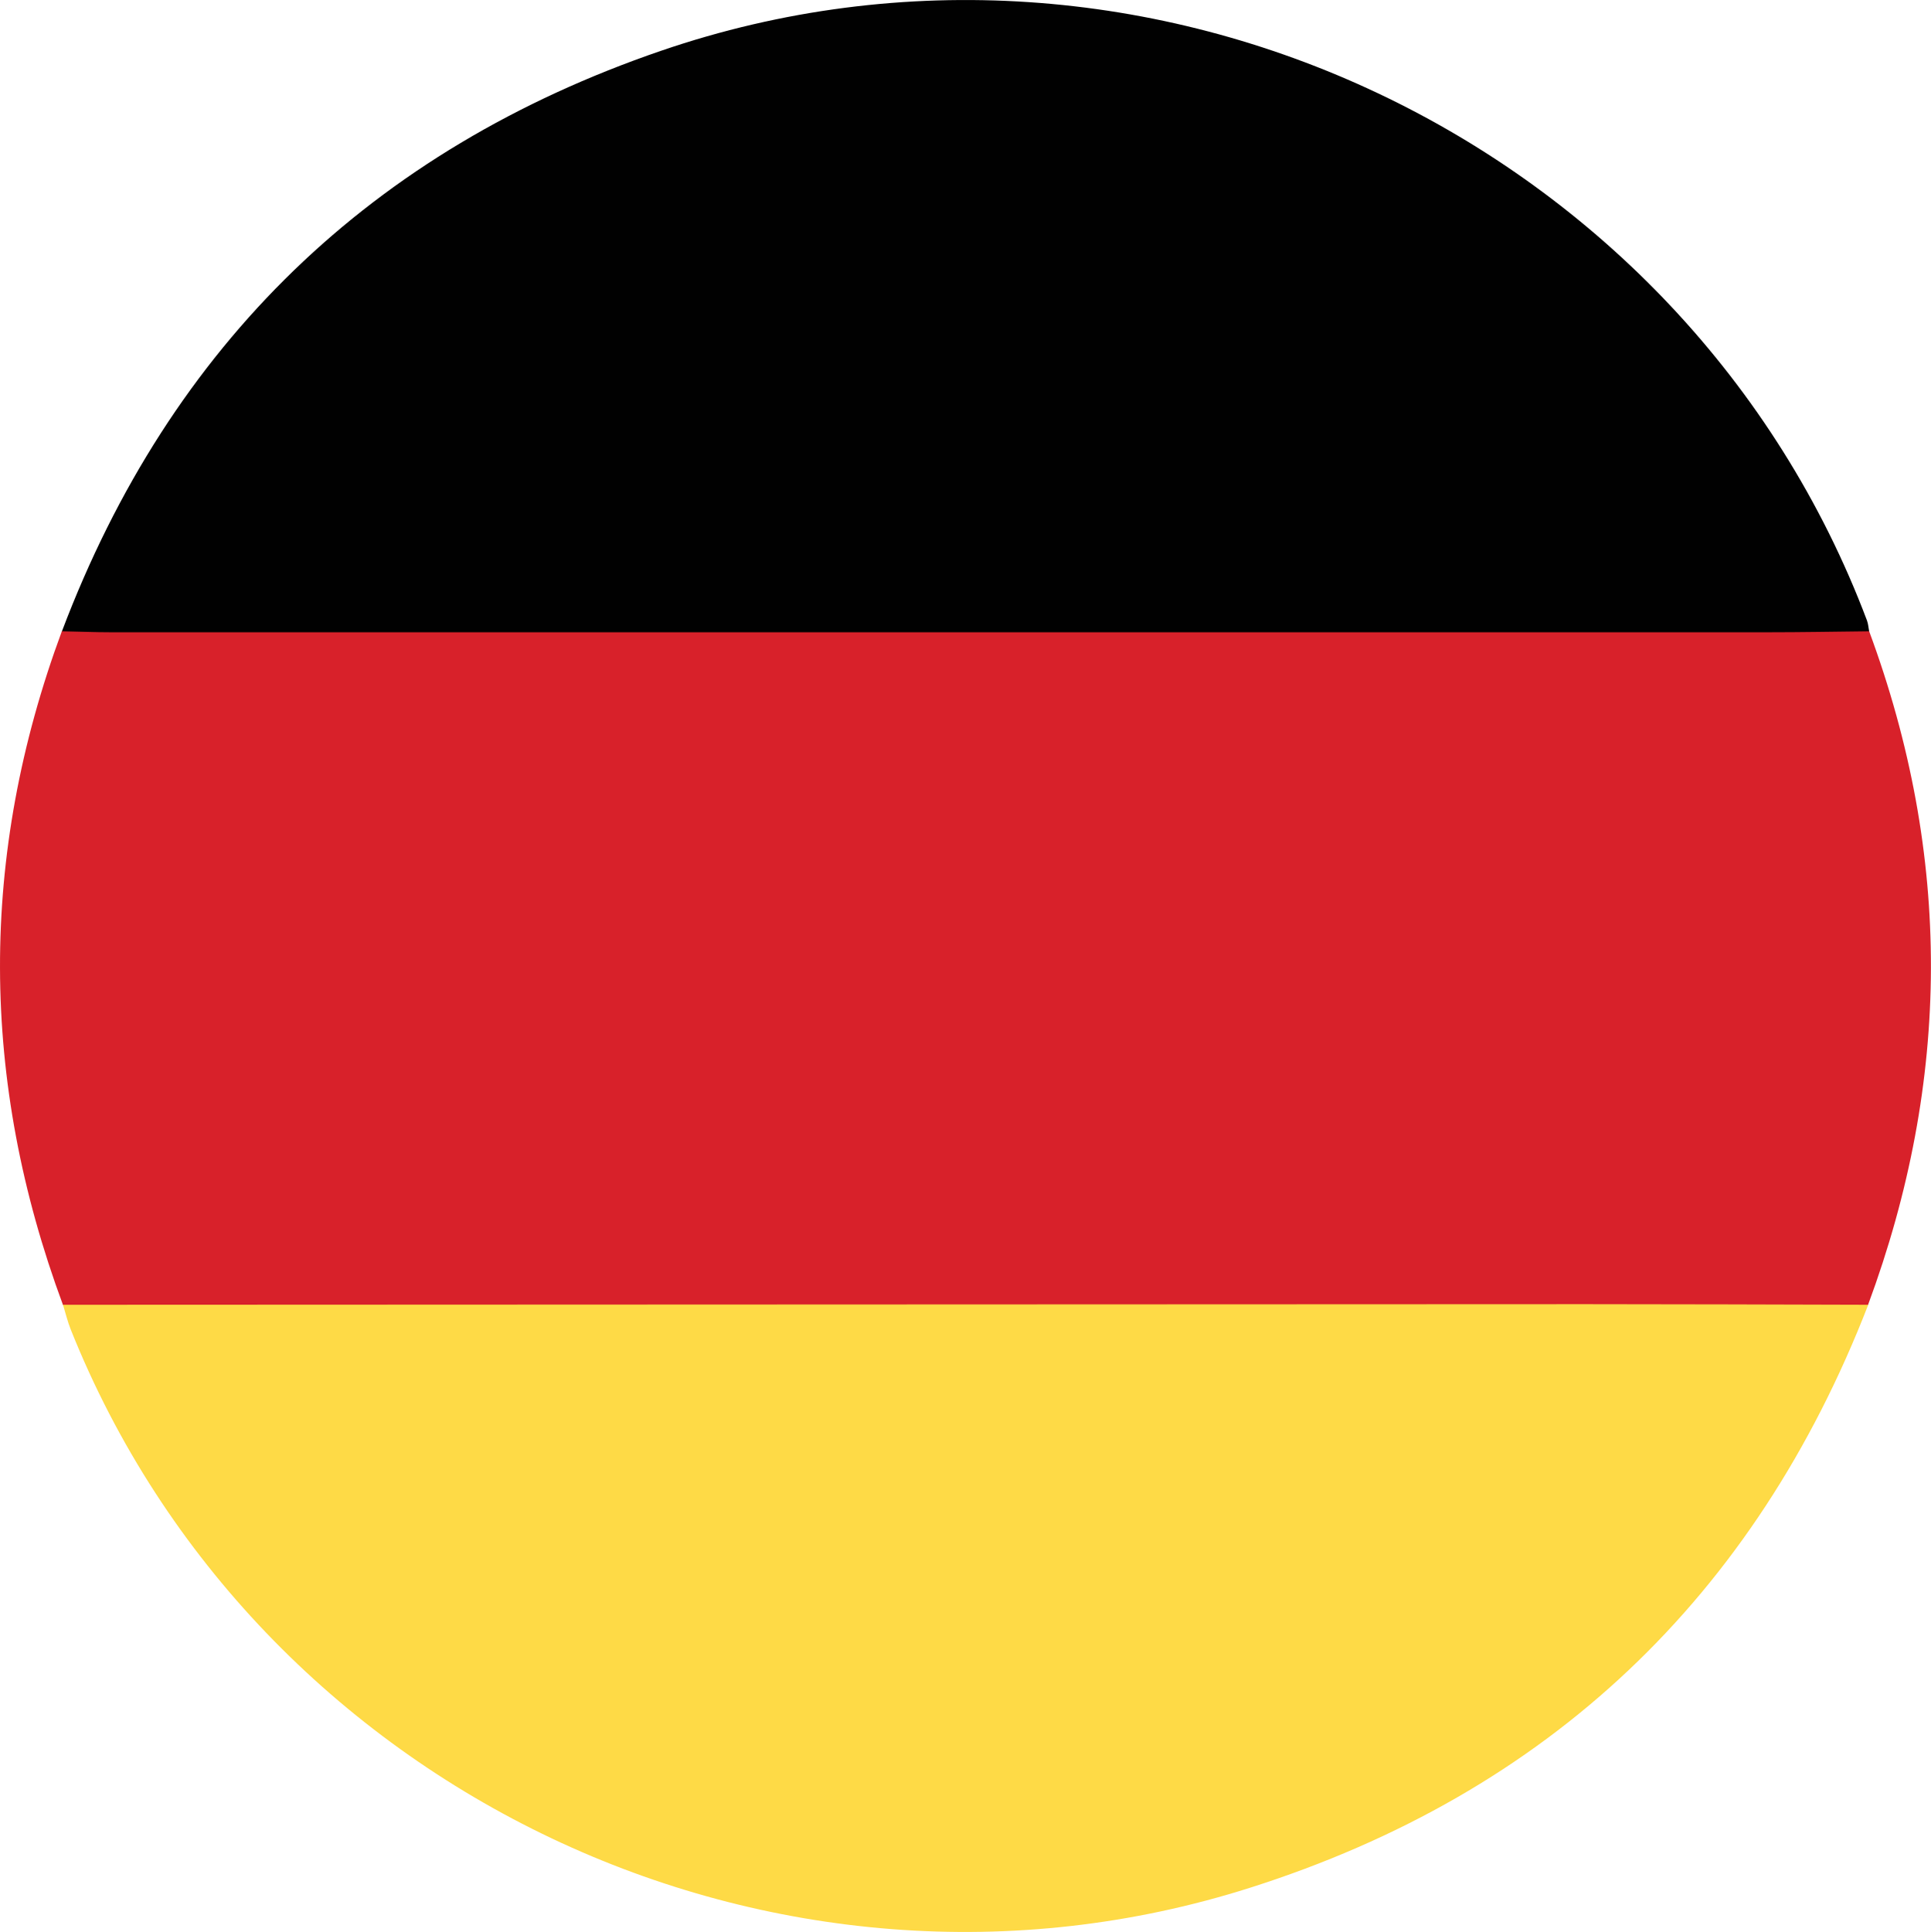
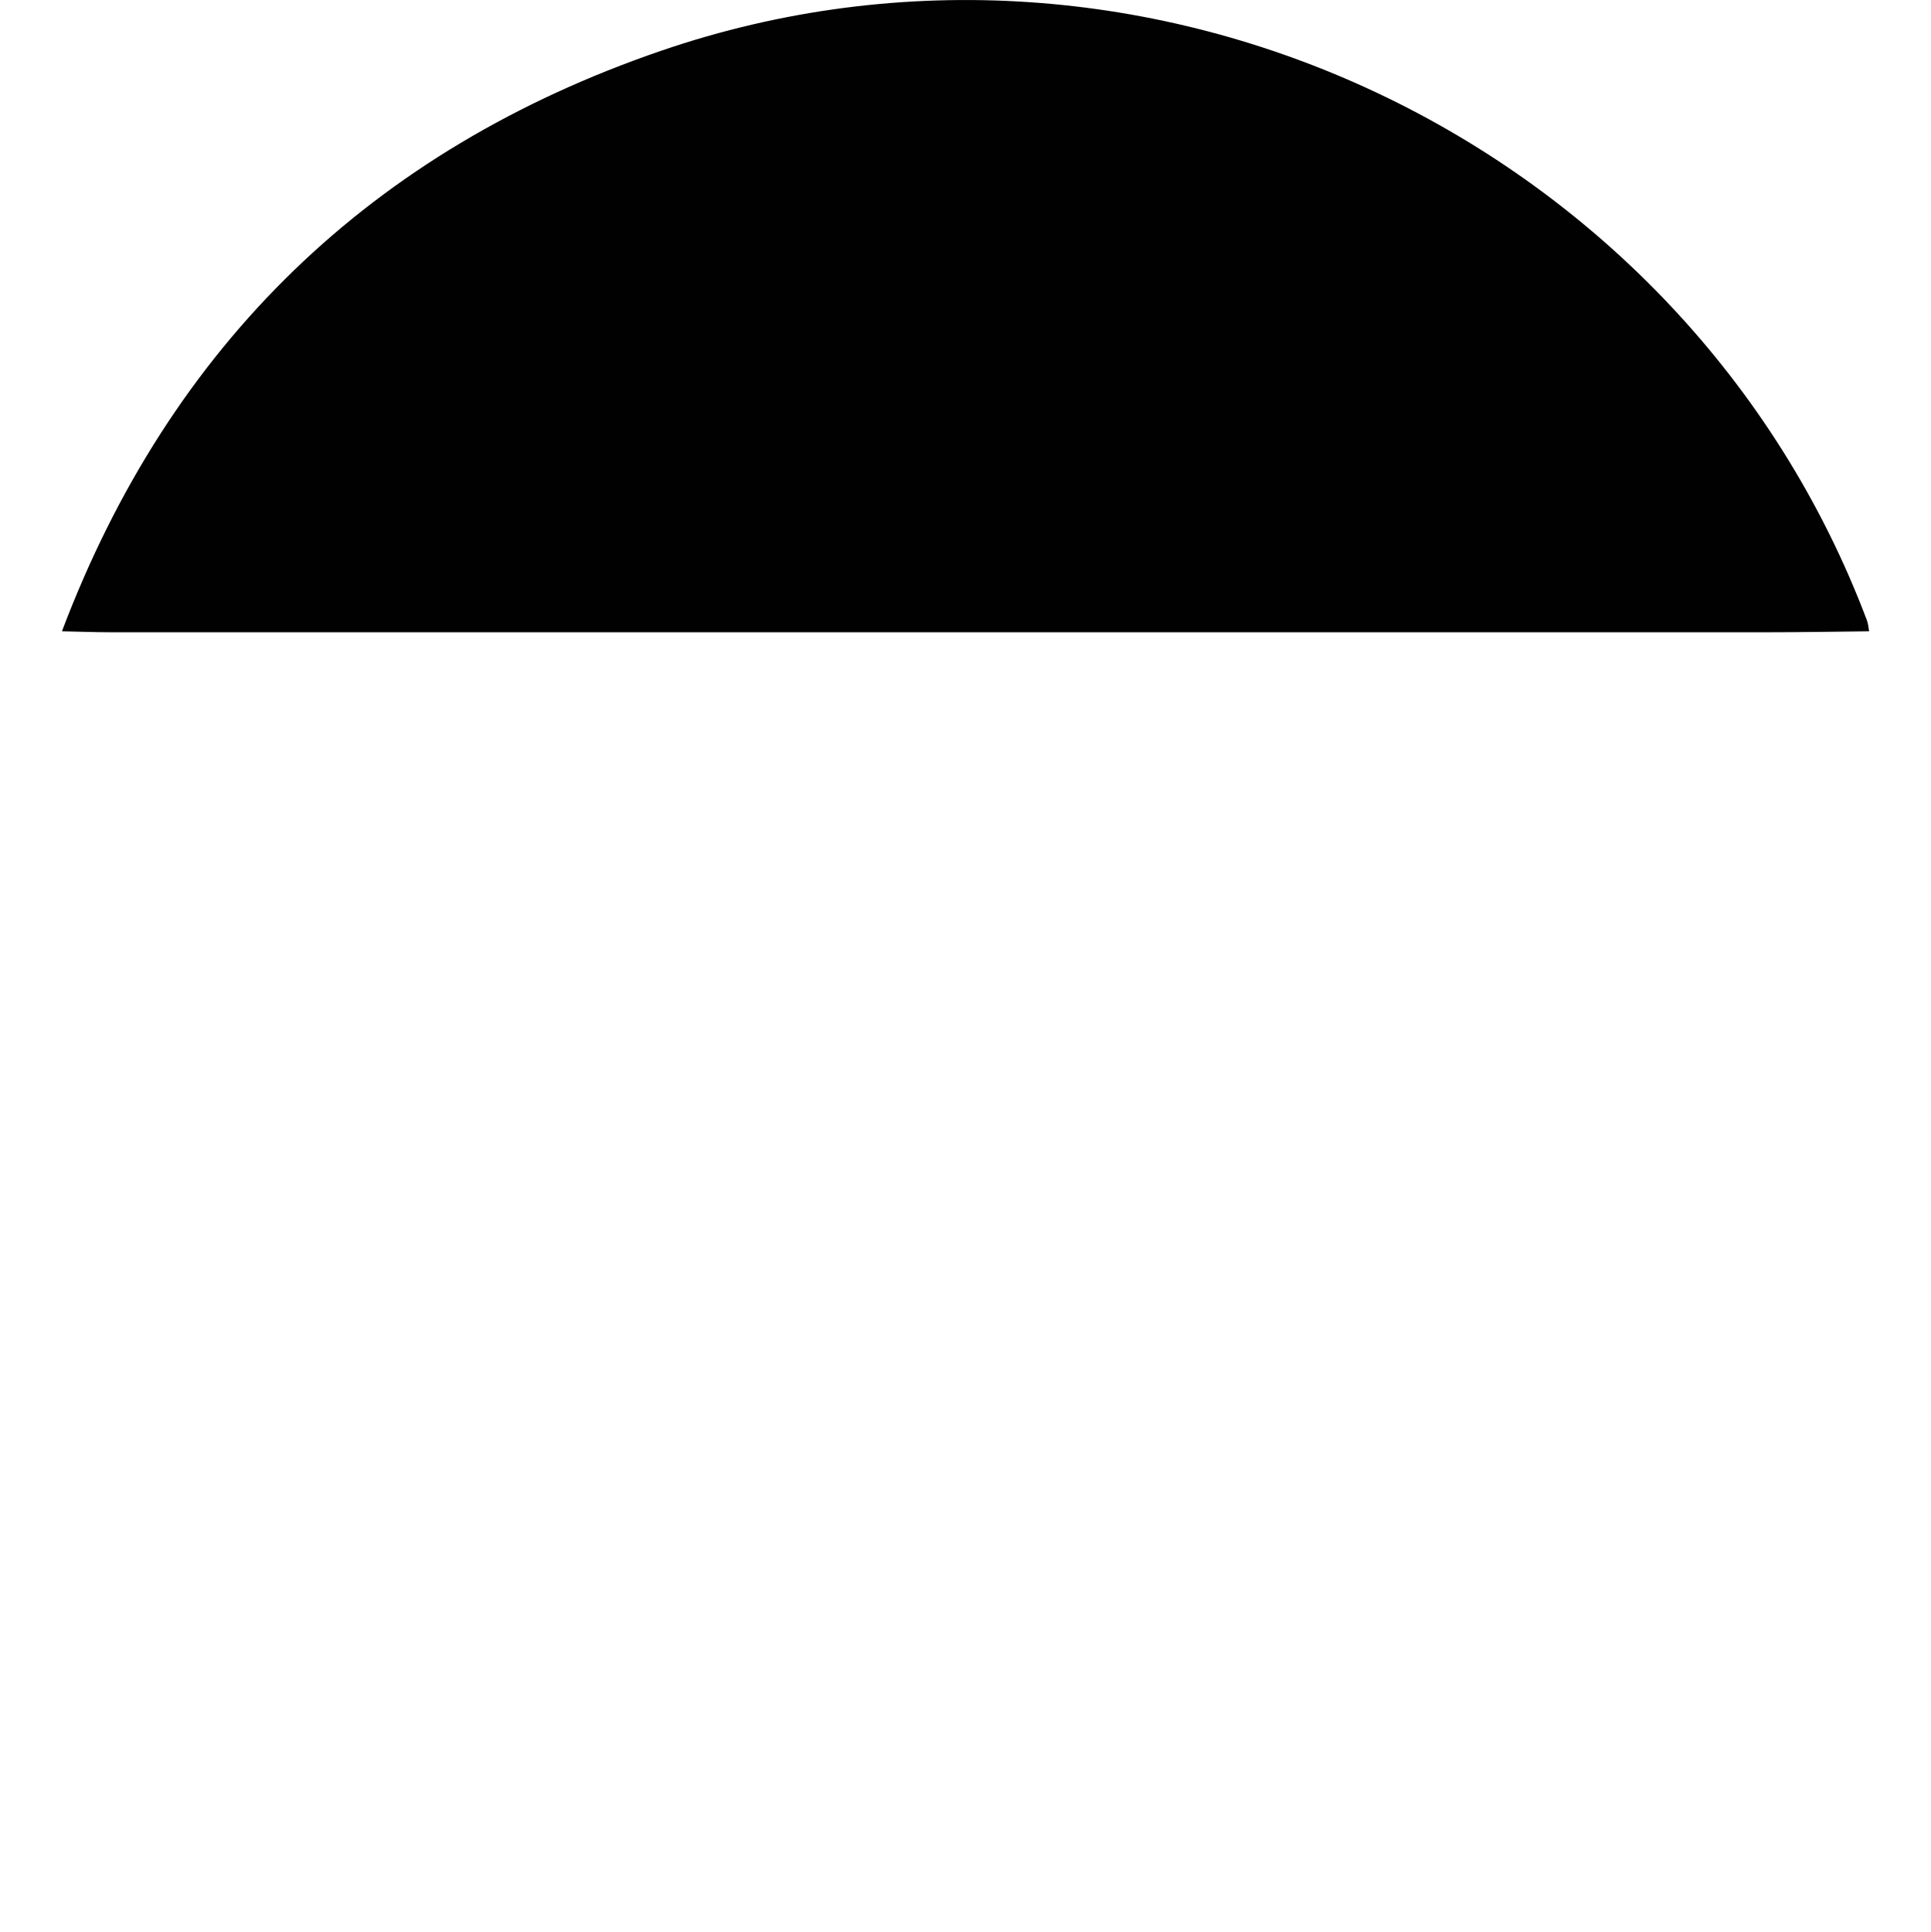
<svg xmlns="http://www.w3.org/2000/svg" id="b" data-name="Layer_2" viewBox="0 0 255.97 256.07">
  <defs>
    <style>
      .d {
        fill: #d8212a;
      }

      .e {
        fill: #feda46;
      }

      .f {
        fill: #010101;
      }
    </style>
  </defs>
  <g id="c" data-name="Layer_1">
    <g>
-       <path class="d" d="M8.34,172.94c-11.02-29.74-11.17-59.5-.14-89.28,2.08-1.37,4.44-1.24,6.76-1.24,75.35-.02,150.7-.02,226.05,0,2.32,0,4.69-.14,6.76,1.24,11.02,29.78,10.87,59.54-.14,89.28-2.06,1.81-4.59,1.75-7.09,1.75-75.04.02-150.08.02-225.12,0-2.5,0-5.03.06-7.09-1.75Z" />
      <path class="f" d="M247.78,83.67c-4.49.05-8.98.13-13.47.13-73.21,0-146.42,0-219.62,0-2.16,0-4.32-.09-6.48-.13C22.62,45.58,49.3,19.87,87.63,6.73c64.34-22.06,135.87,11.95,159.85,75.5.17.45.2.96.29,1.44Z" />
-       <path class="e" d="M8.34,172.94c67.28-.03,134.56-.06,201.84-.08,12.49,0,24.98.05,37.47.08-15.04,38.74-42.38,64.67-81.89,77.25-62.91,20.04-131.91-12.77-156.37-73.94-.43-1.07-.7-2.21-1.04-3.31Z" />
    </g>
  </g>
</svg>